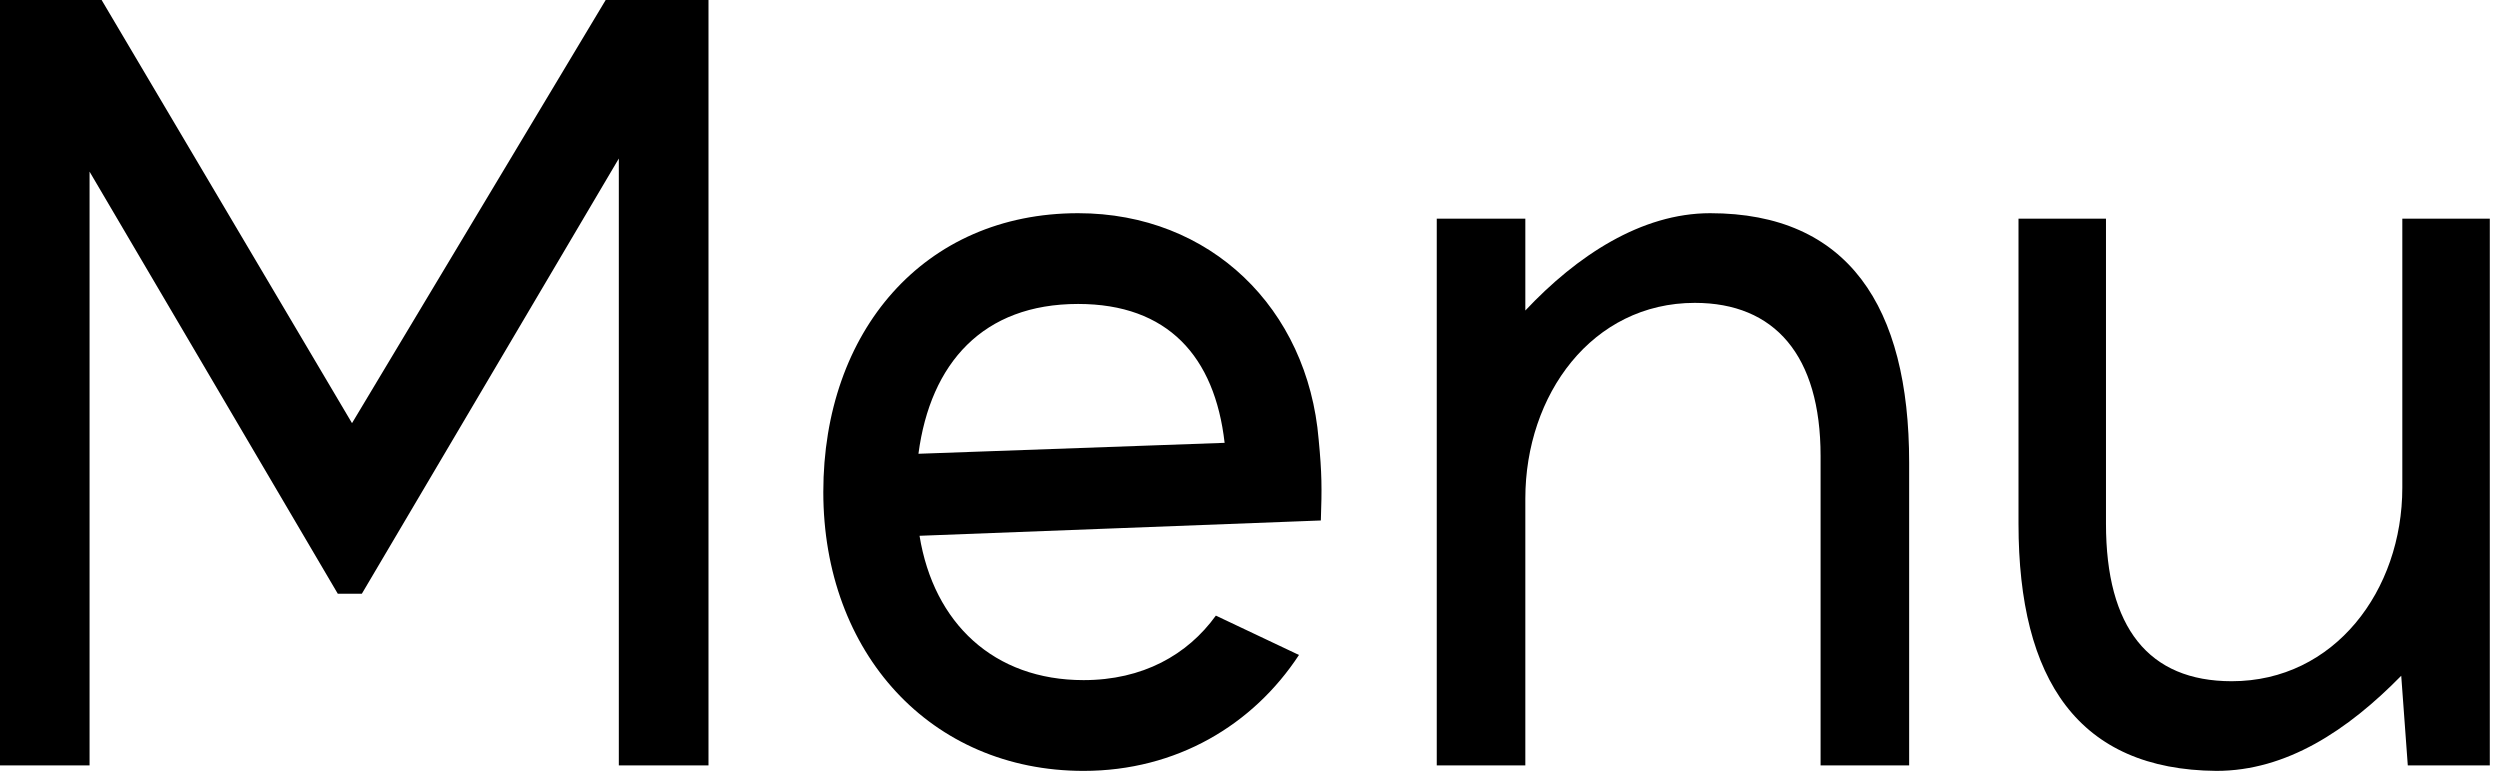
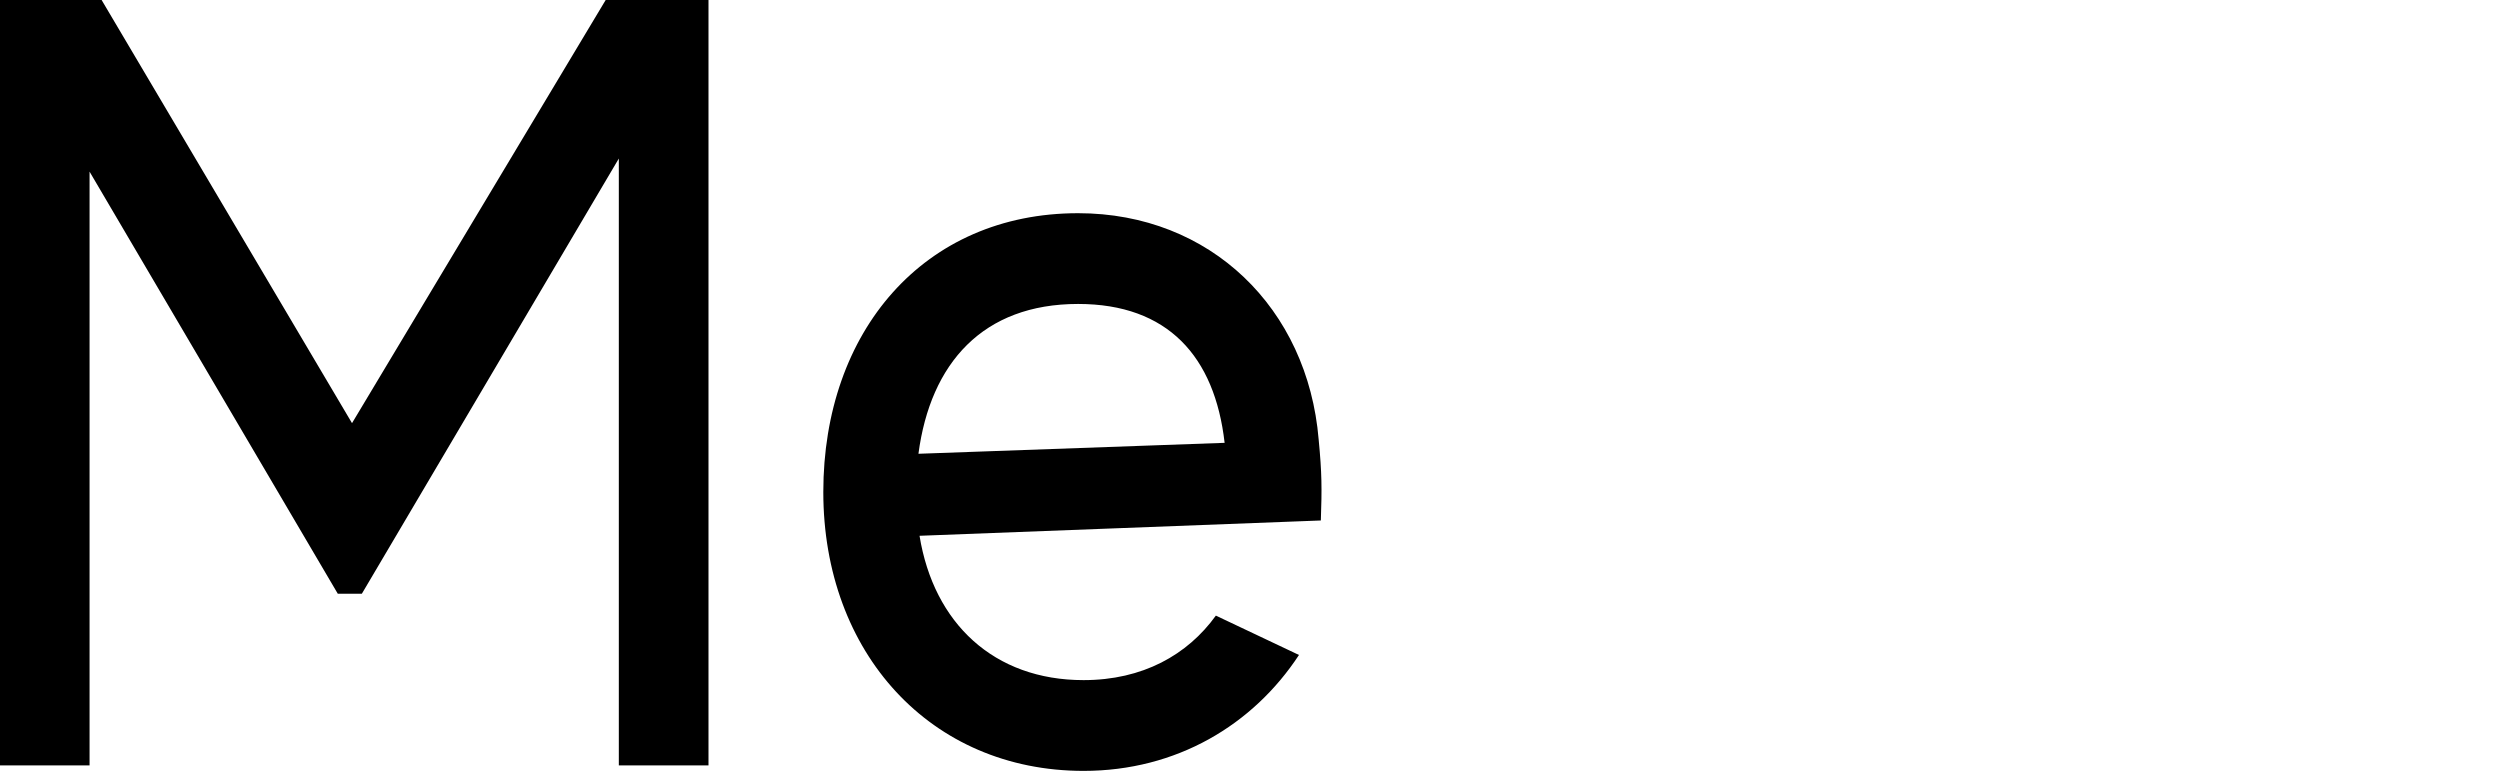
<svg xmlns="http://www.w3.org/2000/svg" width="189" height="59" viewBox="0 0 189 59" fill="none">
  <path d="M53.562 -0.002H45.791L26.612 31.99L7.681 -0.002H-0.007V57.865H6.771V12.976L25.537 44.886H27.356L46.783 11.985V57.865H53.562V-0.002Z" fill="black" />
  <path d="M99.691 33.23C98.864 23.31 91.507 16.118 81.504 16.118C69.847 16.118 62.242 25.046 62.242 37.198C62.242 49.351 70.344 58.279 81.917 58.279C88.944 58.279 94.731 54.807 98.203 49.516L91.92 46.54C89.77 49.516 86.381 51.417 81.917 51.417C75.138 51.417 70.591 47.119 69.517 40.505L99.856 39.348C99.939 36.95 99.939 35.793 99.691 33.23ZM81.504 22.979C88.283 22.979 91.837 26.948 92.581 33.478L69.434 34.305C70.343 27.444 74.312 22.979 81.504 22.979Z" fill="black" />
-   <path d="M108.619 16.531V57.865H115.315V37.694C115.315 29.841 120.358 22.897 128.129 22.897C134.164 22.897 137.636 26.865 137.636 34.47V57.865H144.332V34.966C144.332 23.145 139.702 16.118 129.286 16.118C124.078 16.118 119.201 19.342 115.315 23.475V16.531H108.619Z" fill="black" />
-   <path d="M188.229 57.865V16.531H181.615V36.868C181.615 44.639 176.49 51.5 168.719 51.5C162.436 51.5 159.212 47.449 159.212 39.596V16.531H152.599V39.596C152.599 51.417 157.146 58.196 167.562 58.279C172.853 58.279 177.482 55.22 181.533 51.087L182.029 57.865H188.229Z" fill="black" />
</svg>